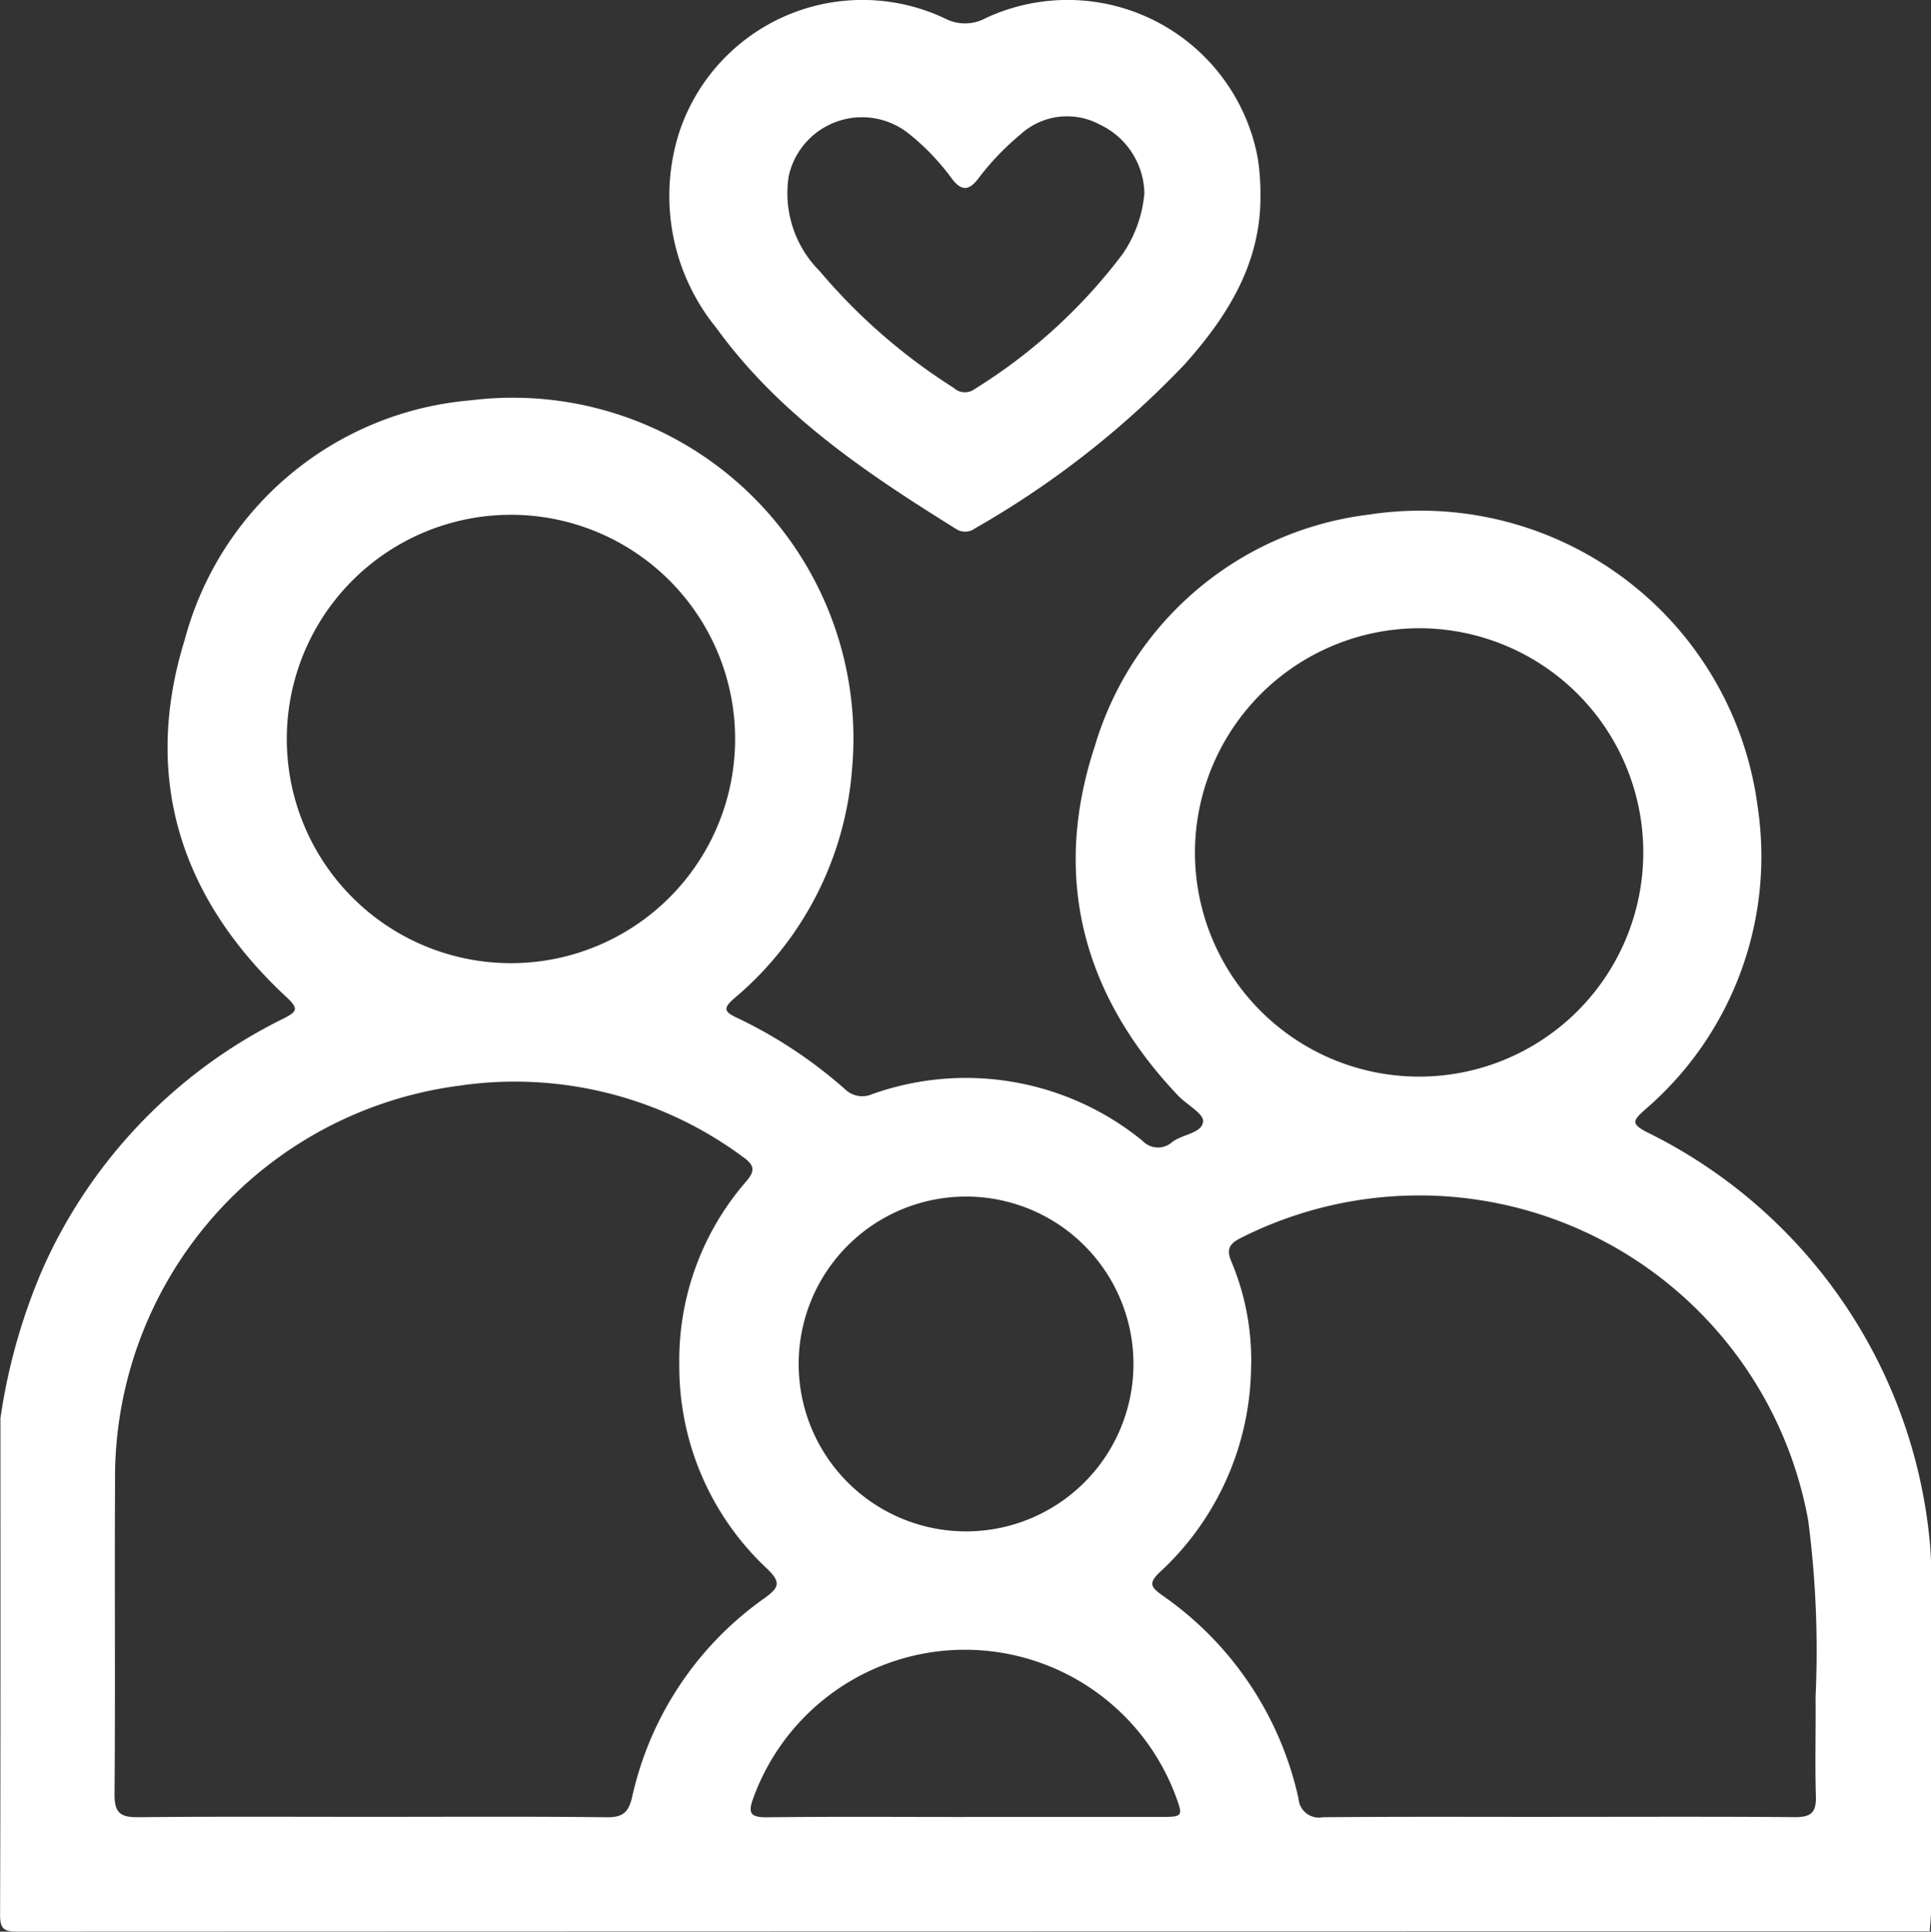
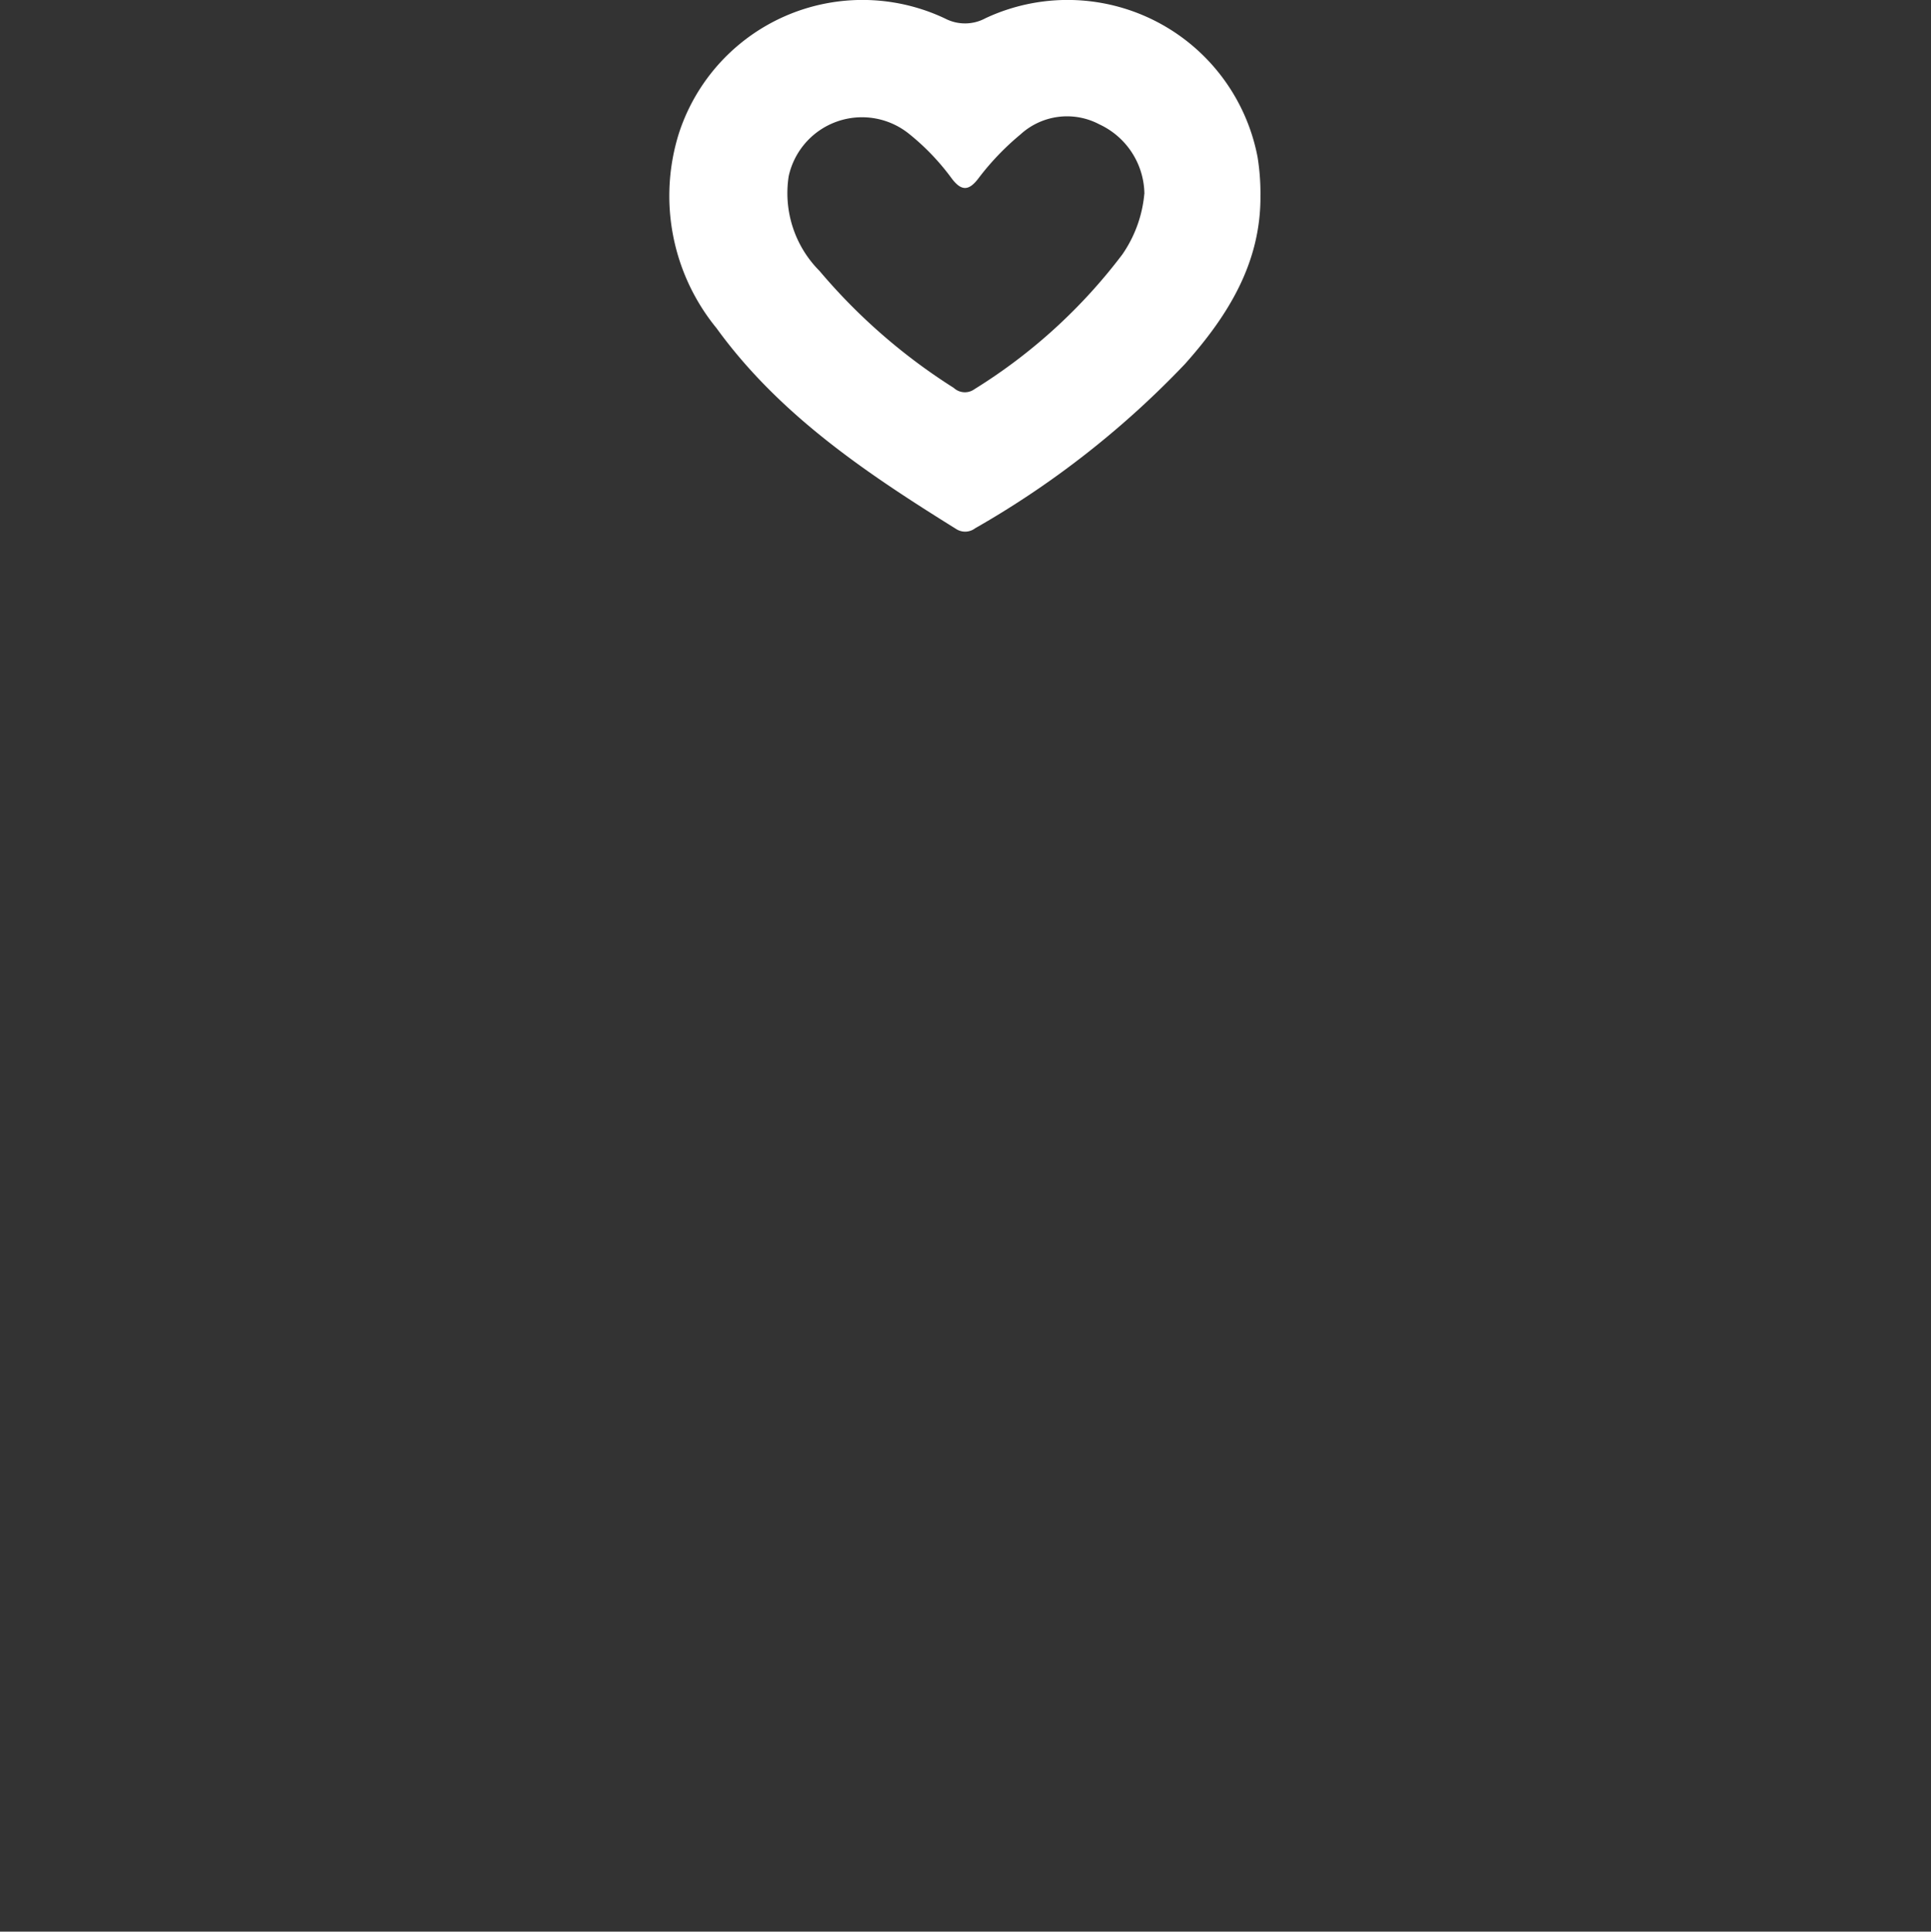
<svg xmlns="http://www.w3.org/2000/svg" width="75.142" height="75.158" viewBox="0 0 75.142 75.158">
  <rect x="0" y="0" width="75.142" height="75.158" fill="#333333" stroke="none" />
  <defs>
    <clipPath id="clip-path">
      <rect id="Rectangle_176" data-name="Rectangle 176" width="75.142" height="75.158" fill="#fff" />
    </clipPath>
  </defs>
  <g id="Groupe_371" data-name="Groupe 371" clip-path="url(#clip-path)">
-     <path id="Tracé_258" data-name="Tracé 258" d="M.014,118.7a22.938,22.938,0,0,1,1.676-5.9,19.846,19.846,0,0,1,9.332-9.669c.554-.278.608-.39.115-.848-4.114-3.827-5.615-8.518-3.948-13.9a12.611,12.611,0,0,1,11.127-9.311A13.256,13.256,0,0,1,33.161,93.362a12.942,12.942,0,0,1-4.58,8.971c-.45.391-.413.525.095.763a17.939,17.939,0,0,1,4.206,2.78.963.963,0,0,0,1.063.19,10.873,10.873,0,0,1,10.508,1.812.829.829,0,0,0,1.164.052c.4-.308,1.155-.332,1.2-.8.029-.3-.64-.655-.974-1.006-3.7-3.9-4.924-8.477-3.244-13.582a12.727,12.727,0,0,1,10.666-9.023A13.232,13.232,0,0,1,68.4,94.907a12.985,12.985,0,0,1-4.406,11.781c-.426.392-.552.52.073.849A19.839,19.839,0,0,1,75.1,123.544a13.5,13.5,0,0,1,.043,1.611q0,6.342,0,12.683c0,.267-.032.535-.049.8q-37.208,0-74.417.014c-.55,0-.676-.123-.674-.674.022-6.427.014-12.855.014-19.282m14.448,15.492c3.053,0,6.105-.019,9.158.016.618.007.84-.205.974-.782a12.861,12.861,0,0,1,5.159-7.747c.584-.42.63-.625.09-1.145a10.762,10.762,0,0,1-3.412-7.92,10.6,10.6,0,0,1,2.6-7.142c.367-.428.321-.64-.128-.96a14.912,14.912,0,0,0-11.091-2.761,15.376,15.376,0,0,0-13.338,15.41c-.021,4.054.014,8.108-.02,12.161-.006.737.253.891.93.884,3.028-.031,6.056-.014,9.084-.014m46.16,0c3.077,0,6.155-.013,9.232.011.6,0,.816-.176.8-.79-.039-1.293,0-2.589-.013-3.883a39.059,39.059,0,0,0-.286-6.868,15.383,15.383,0,0,0-22.1-10.983c-.442.222-.539.445-.346.908a9.893,9.893,0,0,1,.766,4.148,11.02,11.02,0,0,1-3.554,7.939c-.457.432-.336.587.1.9a13.024,13.024,0,0,1,5.3,7.906.794.794,0,0,0,.941.727c3.053-.027,6.106-.013,9.158-.013M46.5,96.669a8.723,8.723,0,1,0,8.757-8.729A8.745,8.745,0,0,0,46.5,96.669M28.606,92.253a8.723,8.723,0,0,0-17.446-.008,8.723,8.723,0,1,0,17.446.008m8.94,17.8a6.514,6.514,0,1,0,6.561,6.541,6.514,6.514,0,0,0-6.561-6.541m-.023,24.139q3.845,0,7.689,0c.8,0,.825-.039.56-.759a8.759,8.759,0,0,0-16.453.01c-.21.565-.154.77.515.762,2.563-.03,5.126-.012,7.689-.012" transform="translate(0 -63.496)" fill="#fff" />
    <path id="Tracé_259" data-name="Tracé 259" d="M155.874,7.574c.033,2.647-1.267,4.716-2.939,6.591a35.637,35.637,0,0,1-8.163,6.39.644.644,0,0,1-.749.021c-3.475-2.162-6.867-4.43-9.315-7.808a8.126,8.126,0,0,1-1.457-7.6A7.51,7.51,0,0,1,143.611.725a1.673,1.673,0,0,0,1.564-.016,7.528,7.528,0,0,1,10.587,5.4,8.883,8.883,0,0,1,.113,1.46m-4.516-.03a3.023,3.023,0,0,0-1.752-2.7,2.684,2.684,0,0,0-3.073.394,10.26,10.26,0,0,0-1.619,1.688c-.373.5-.666.541-1.058.017a9.154,9.154,0,0,0-1.669-1.74,2.92,2.92,0,0,0-4.671,1.658,4.284,4.284,0,0,0,1.2,3.686,22.712,22.712,0,0,0,5.223,4.55.636.636,0,0,0,.806.05A21.2,21.2,0,0,0,150.5,9.9a4.918,4.918,0,0,0,.856-2.358" transform="translate(-106.826 0)" fill="#fff" />
  </g>
</svg>